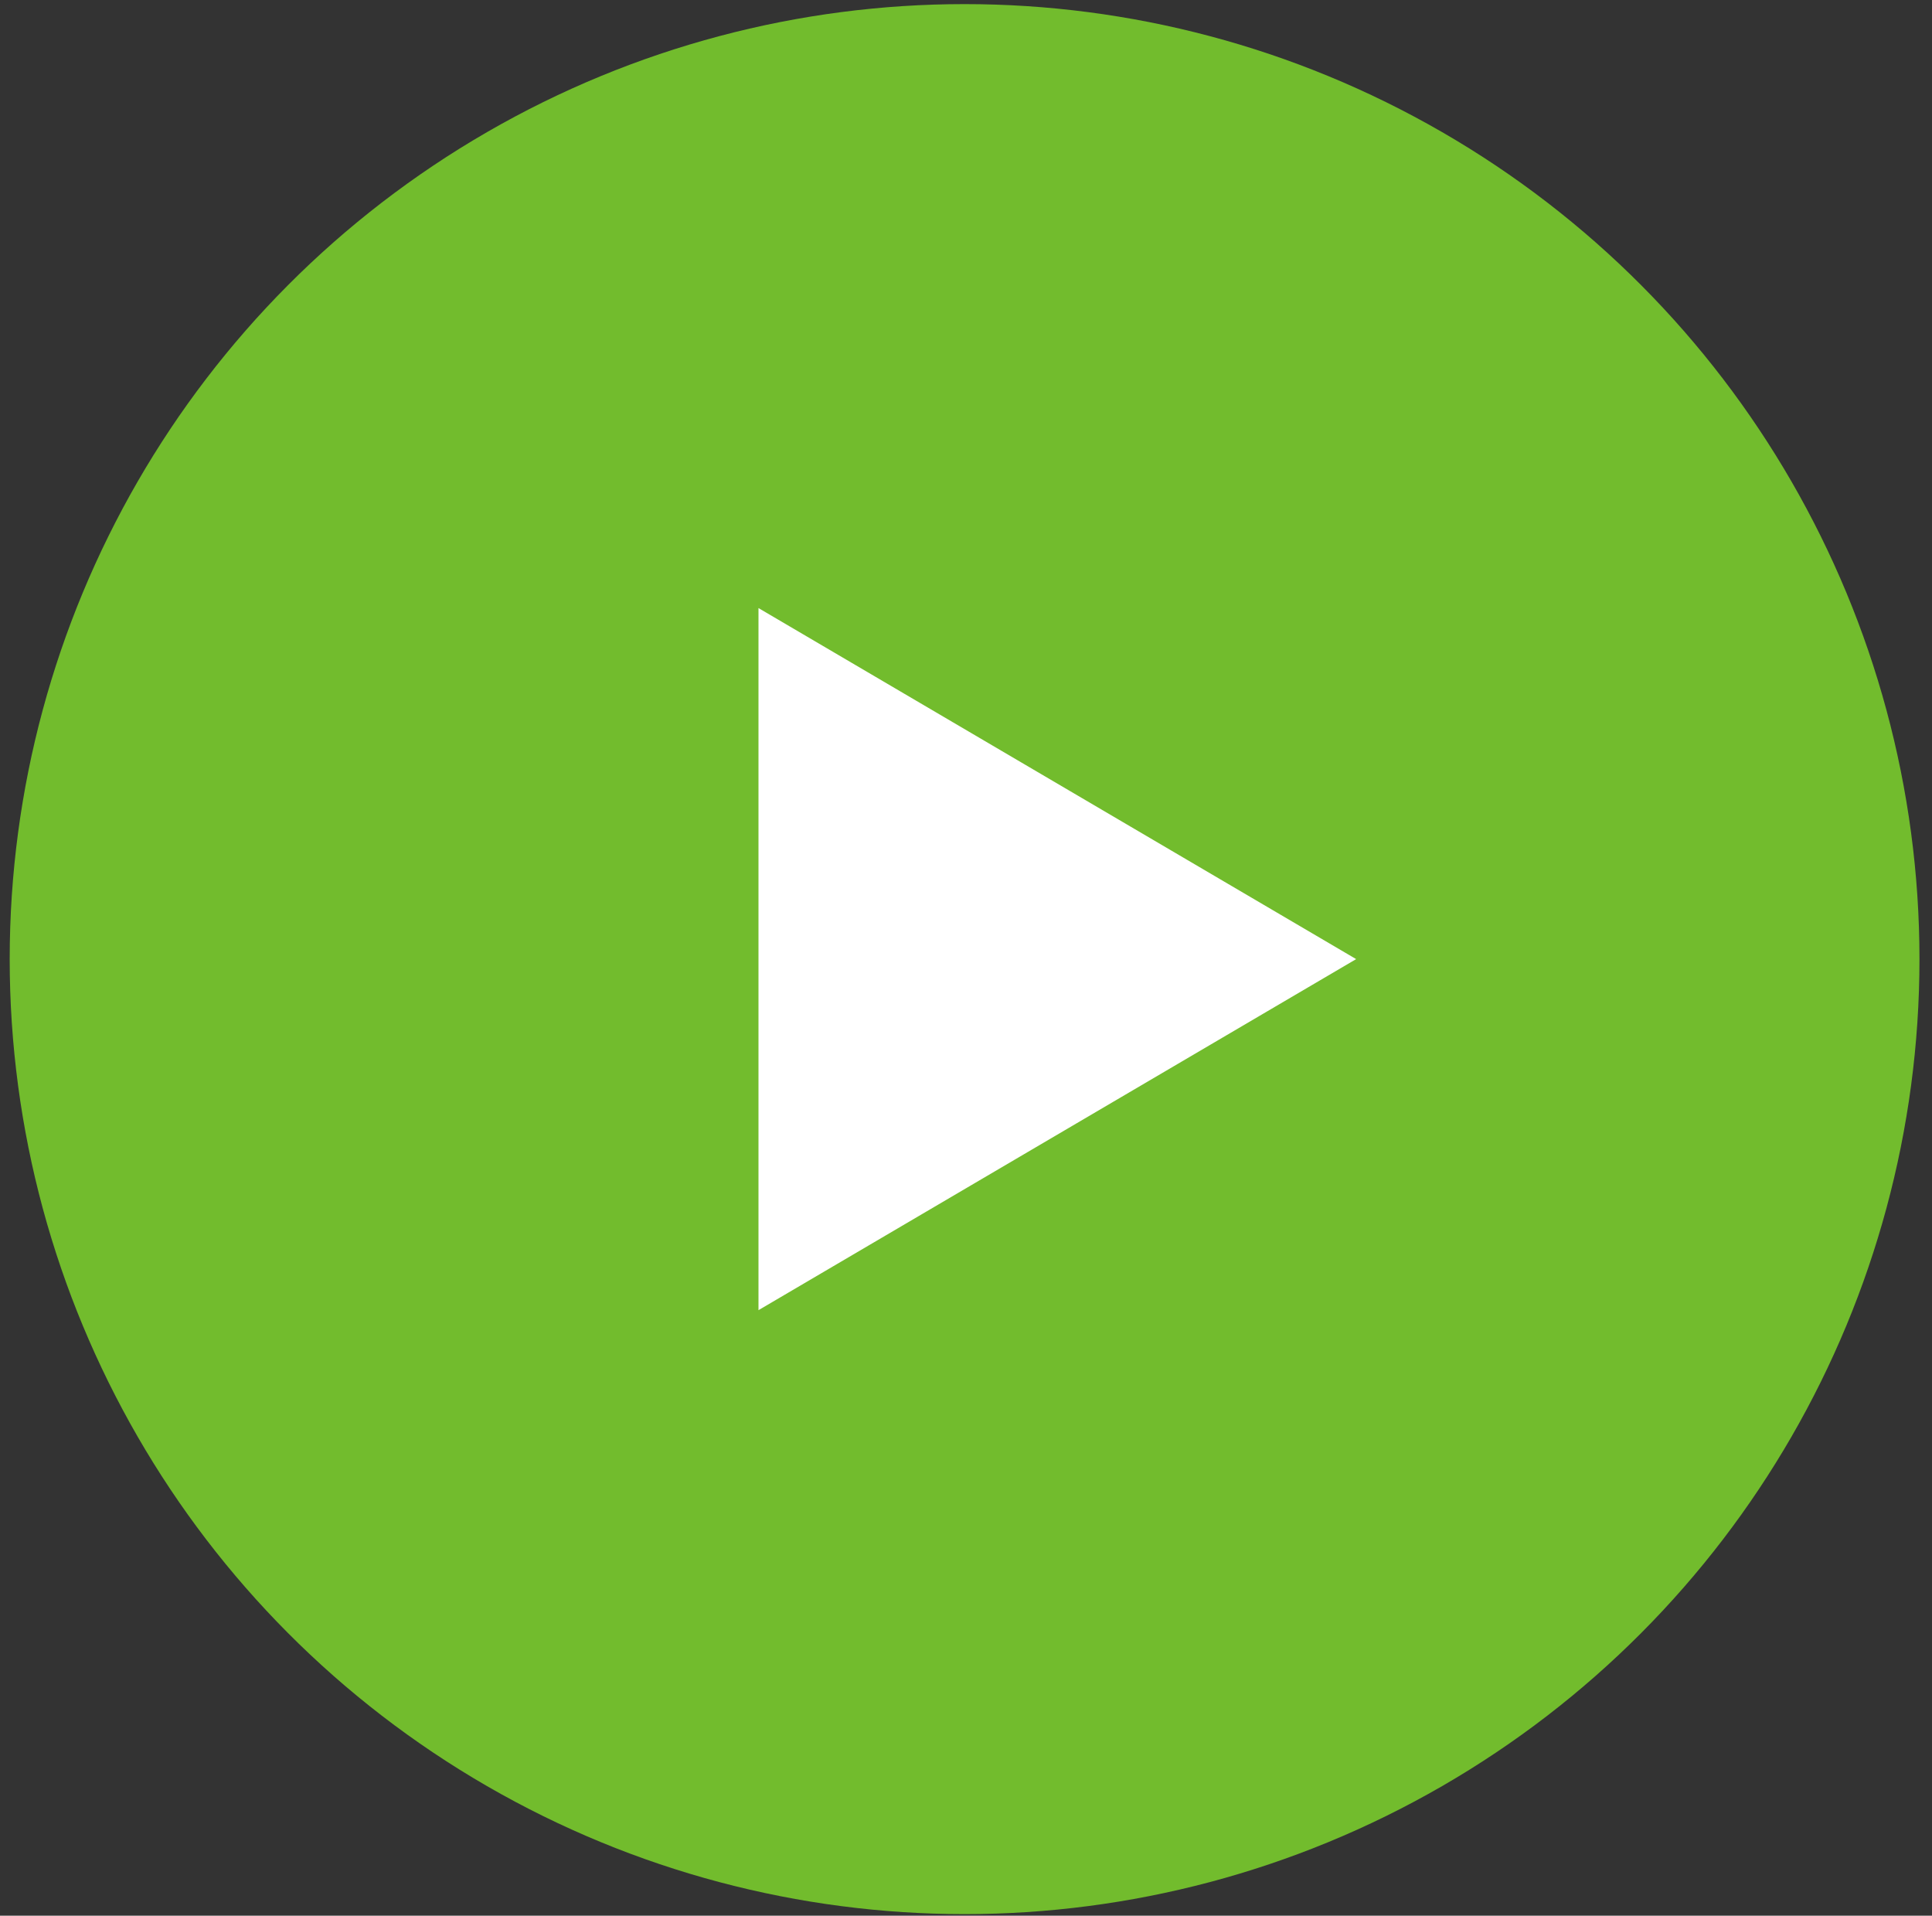
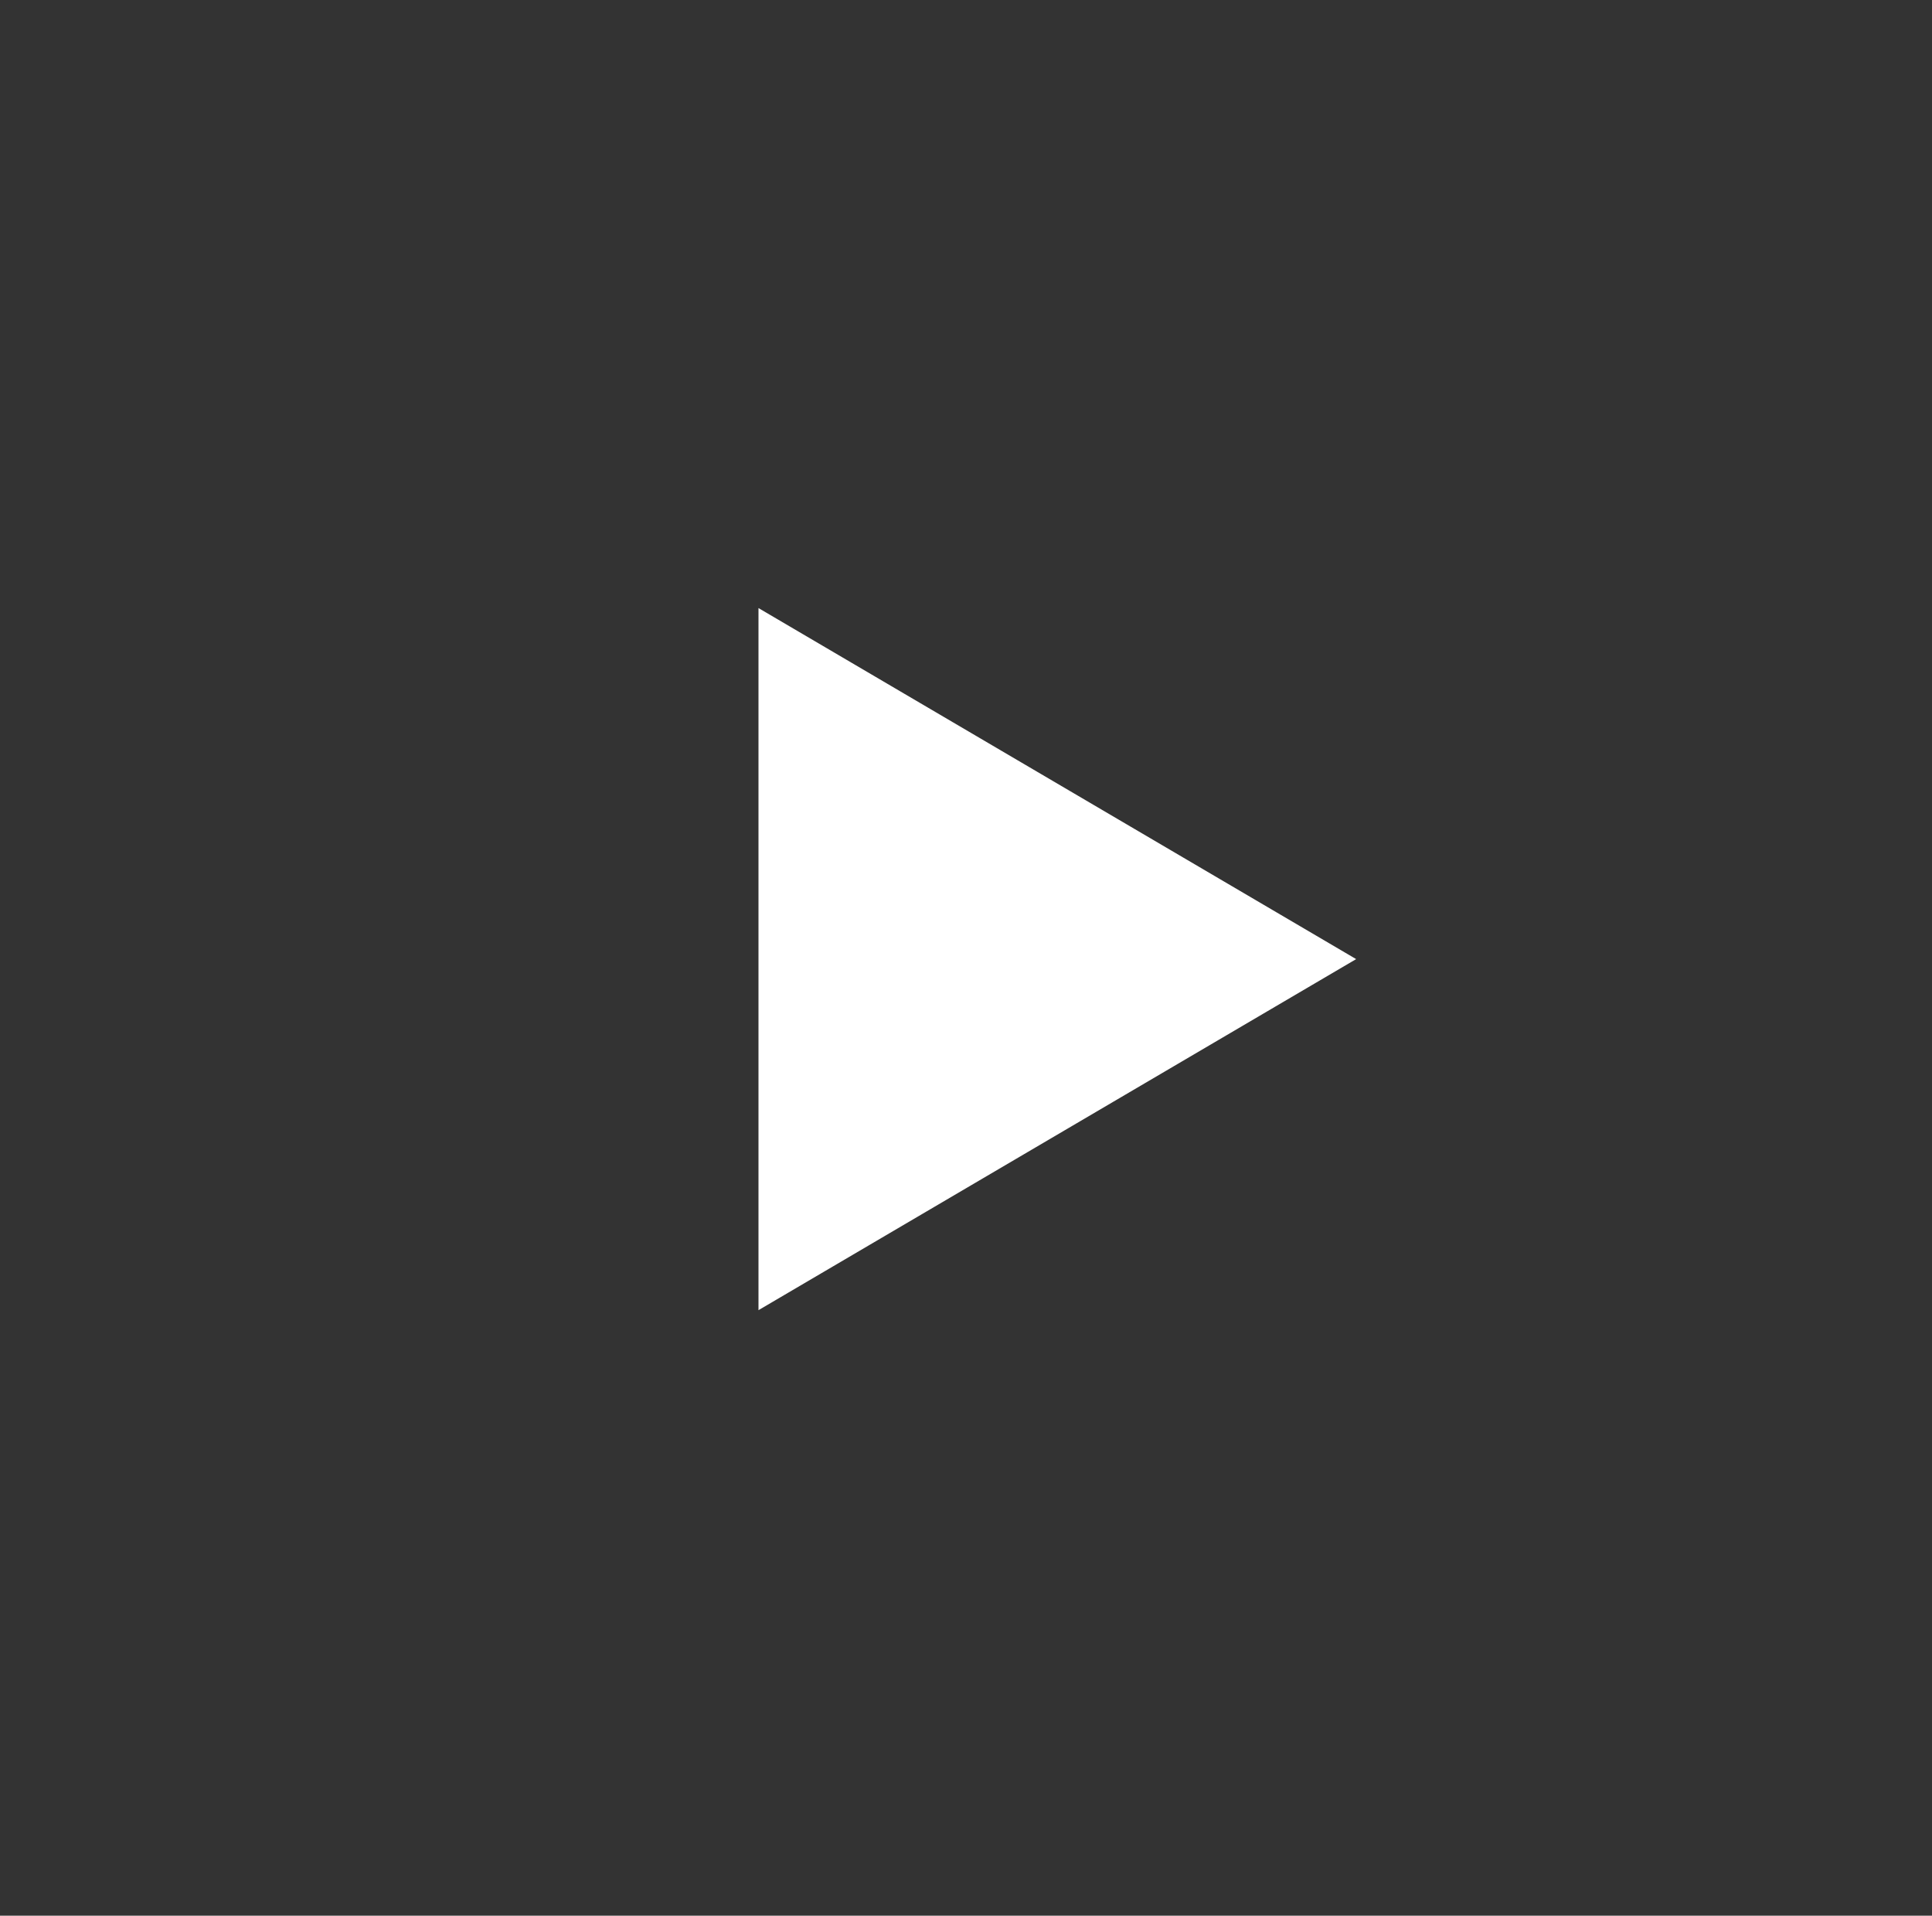
<svg xmlns="http://www.w3.org/2000/svg" width="117" height="116" viewBox="0 0 117 116" fill="none">
  <rect x="0" y="0" width="117" height="116" fill="#333333" stroke="none" />
-   <circle cx="58.414" cy="58.076" r="57.827" fill="#72BC2D" />
  <path d="M82.127 58.076L45.933 79.333V36.82L82.127 58.076Z" fill="white" />
</svg>